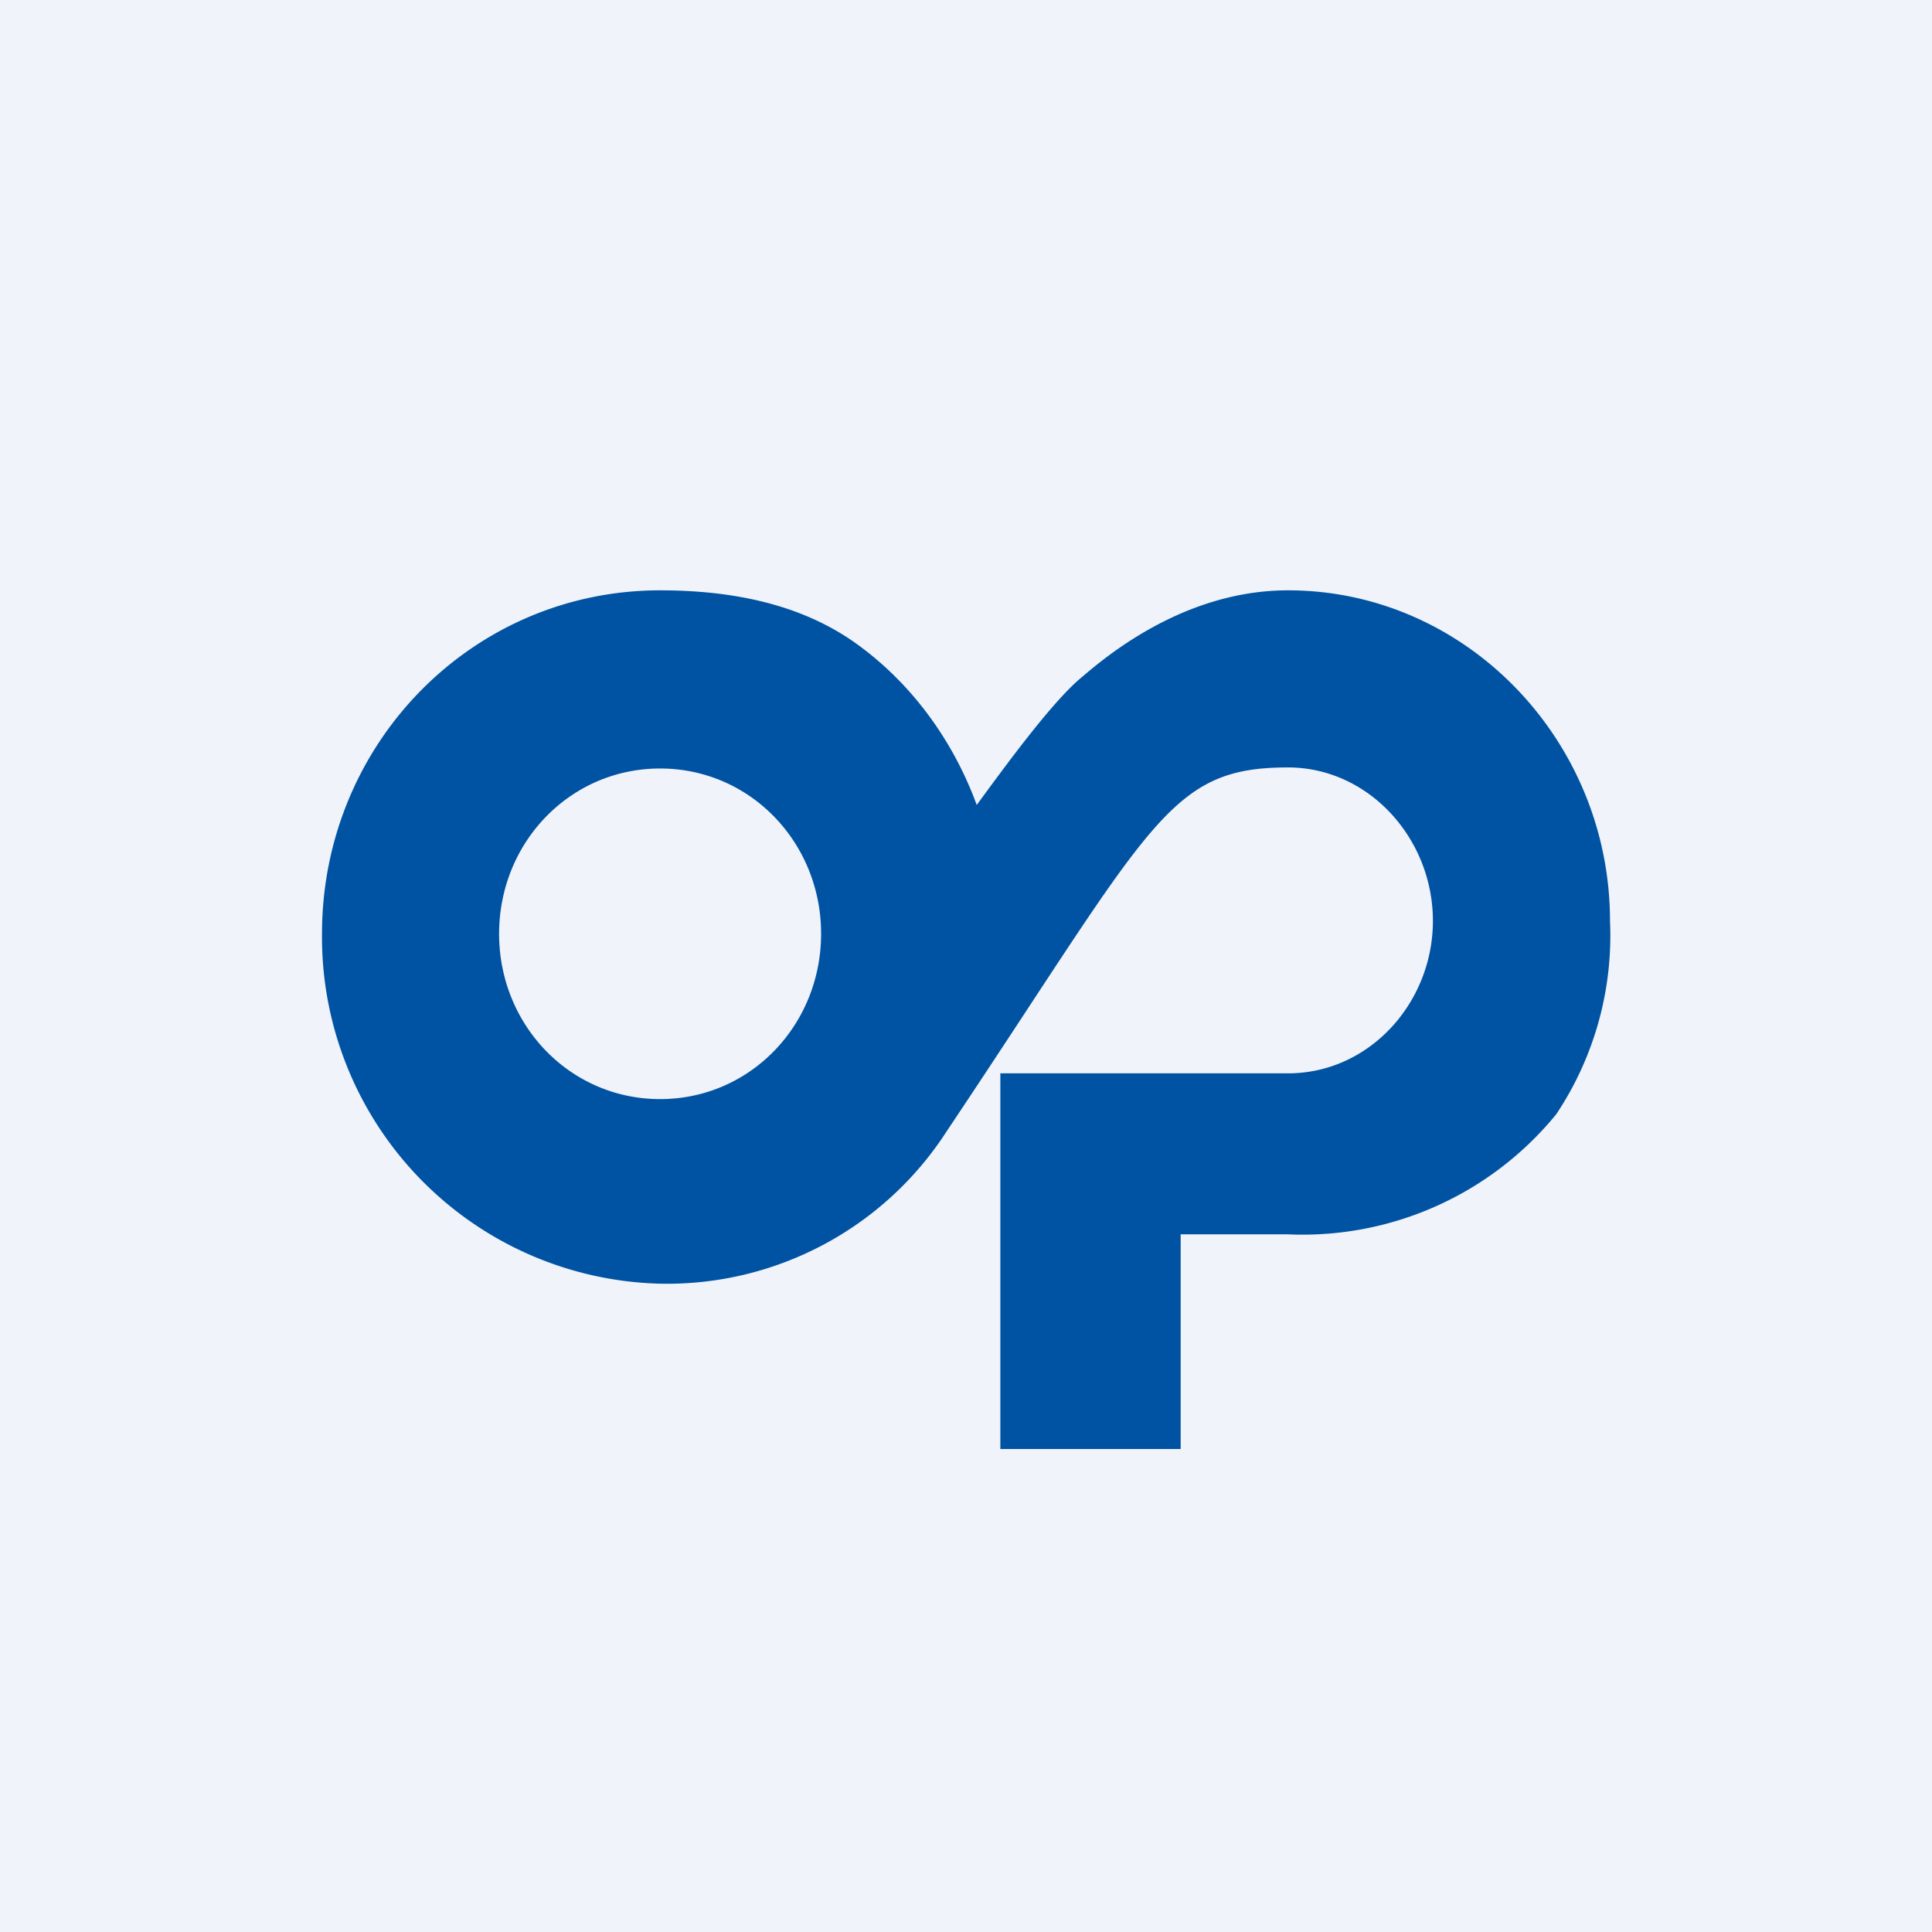
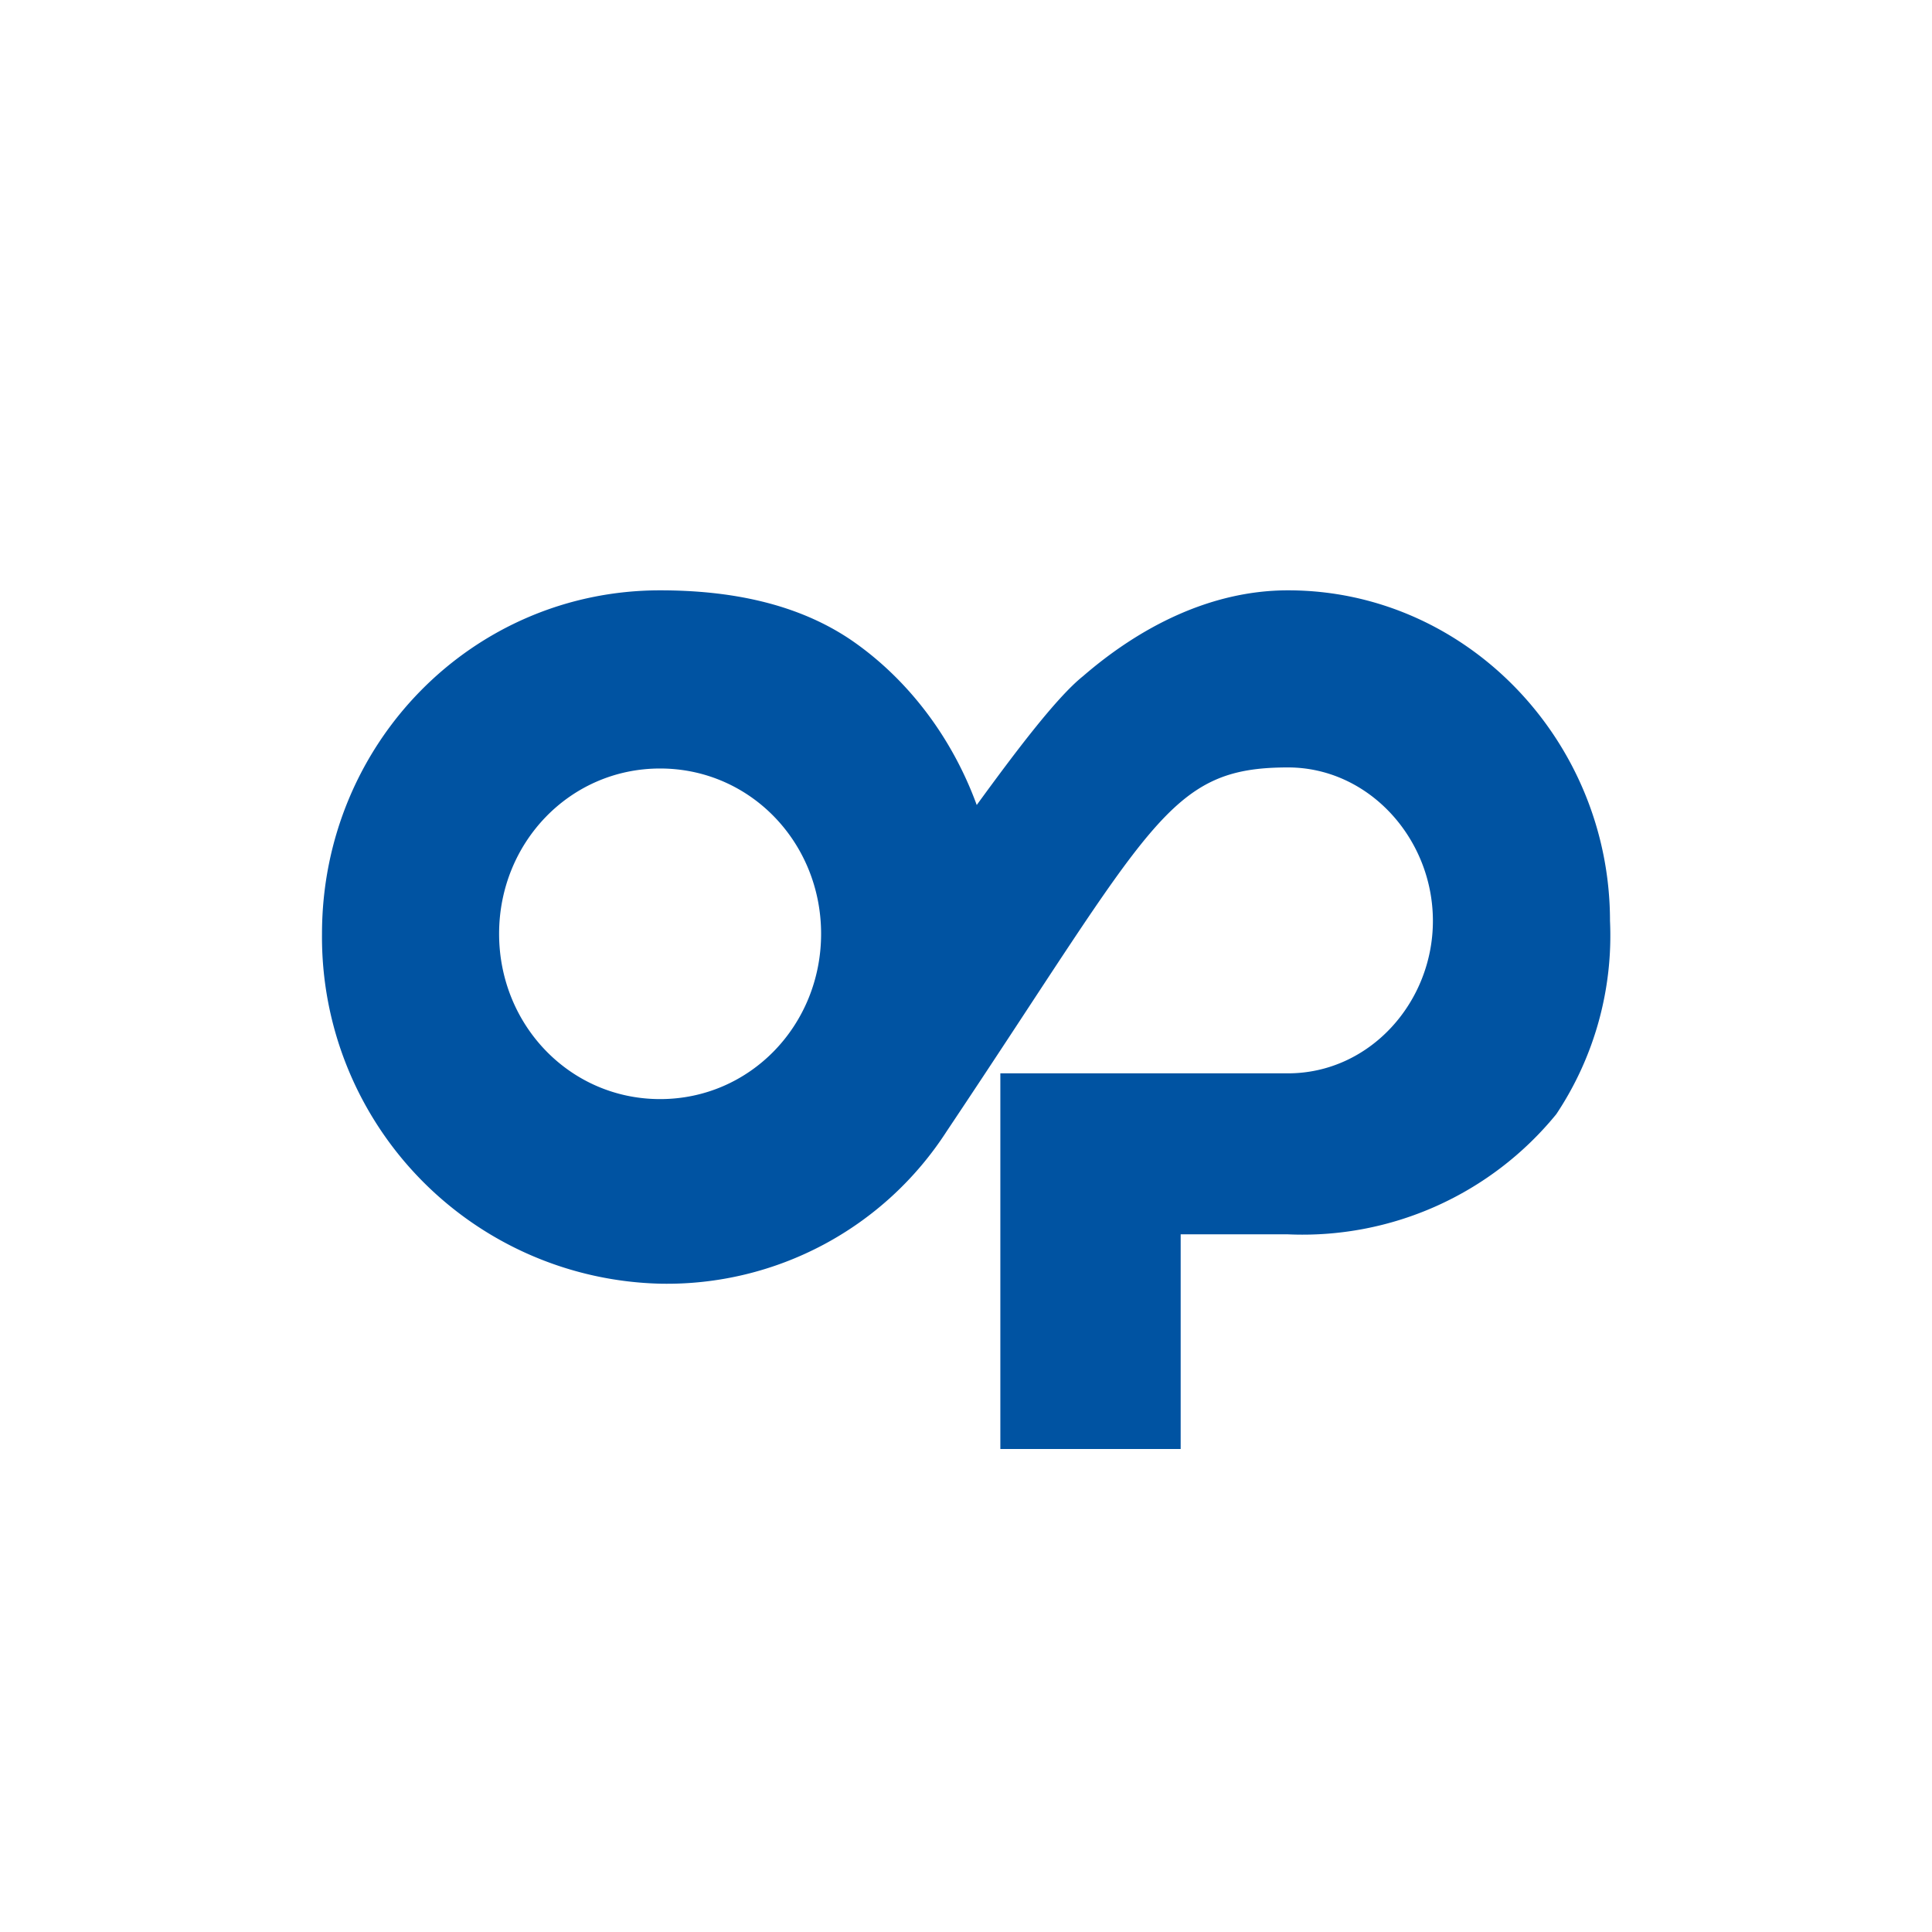
<svg xmlns="http://www.w3.org/2000/svg" width="18" height="18" viewBox="0 0 18 18">
-   <path fill="#F0F3FA" d="M0 0h18v18H0z" />
  <path fill-rule="evenodd" d="M8.82 10.54a3.1 3.1 0 0 1-2.66 1.42A3.23 3.23 0 0 1 3 8.7c0-1.77 1.4-3.2 3.15-3.2.65 0 1.28.12 1.79.47.52.36.93.9 1.16 1.53.35-.48.74-1 .99-1.2.52-.45 1.18-.8 1.91-.8 1.66 0 3 1.4 3 3.08a3 3 0 0 1-.5 1.8A3.05 3.05 0 0 1 12 11.5h-1v2H9.32V10H12c.76 0 1.35-.66 1.35-1.42 0-.77-.6-1.43-1.35-1.43-1.12 0-1.26.52-3.18 3.39ZM7.65 8.7c0 .85-.66 1.54-1.5 1.54s-1.5-.69-1.5-1.54c0-.85.66-1.54 1.5-1.54s1.5.69 1.5 1.54Z" fill="#0053A2" />
</svg>